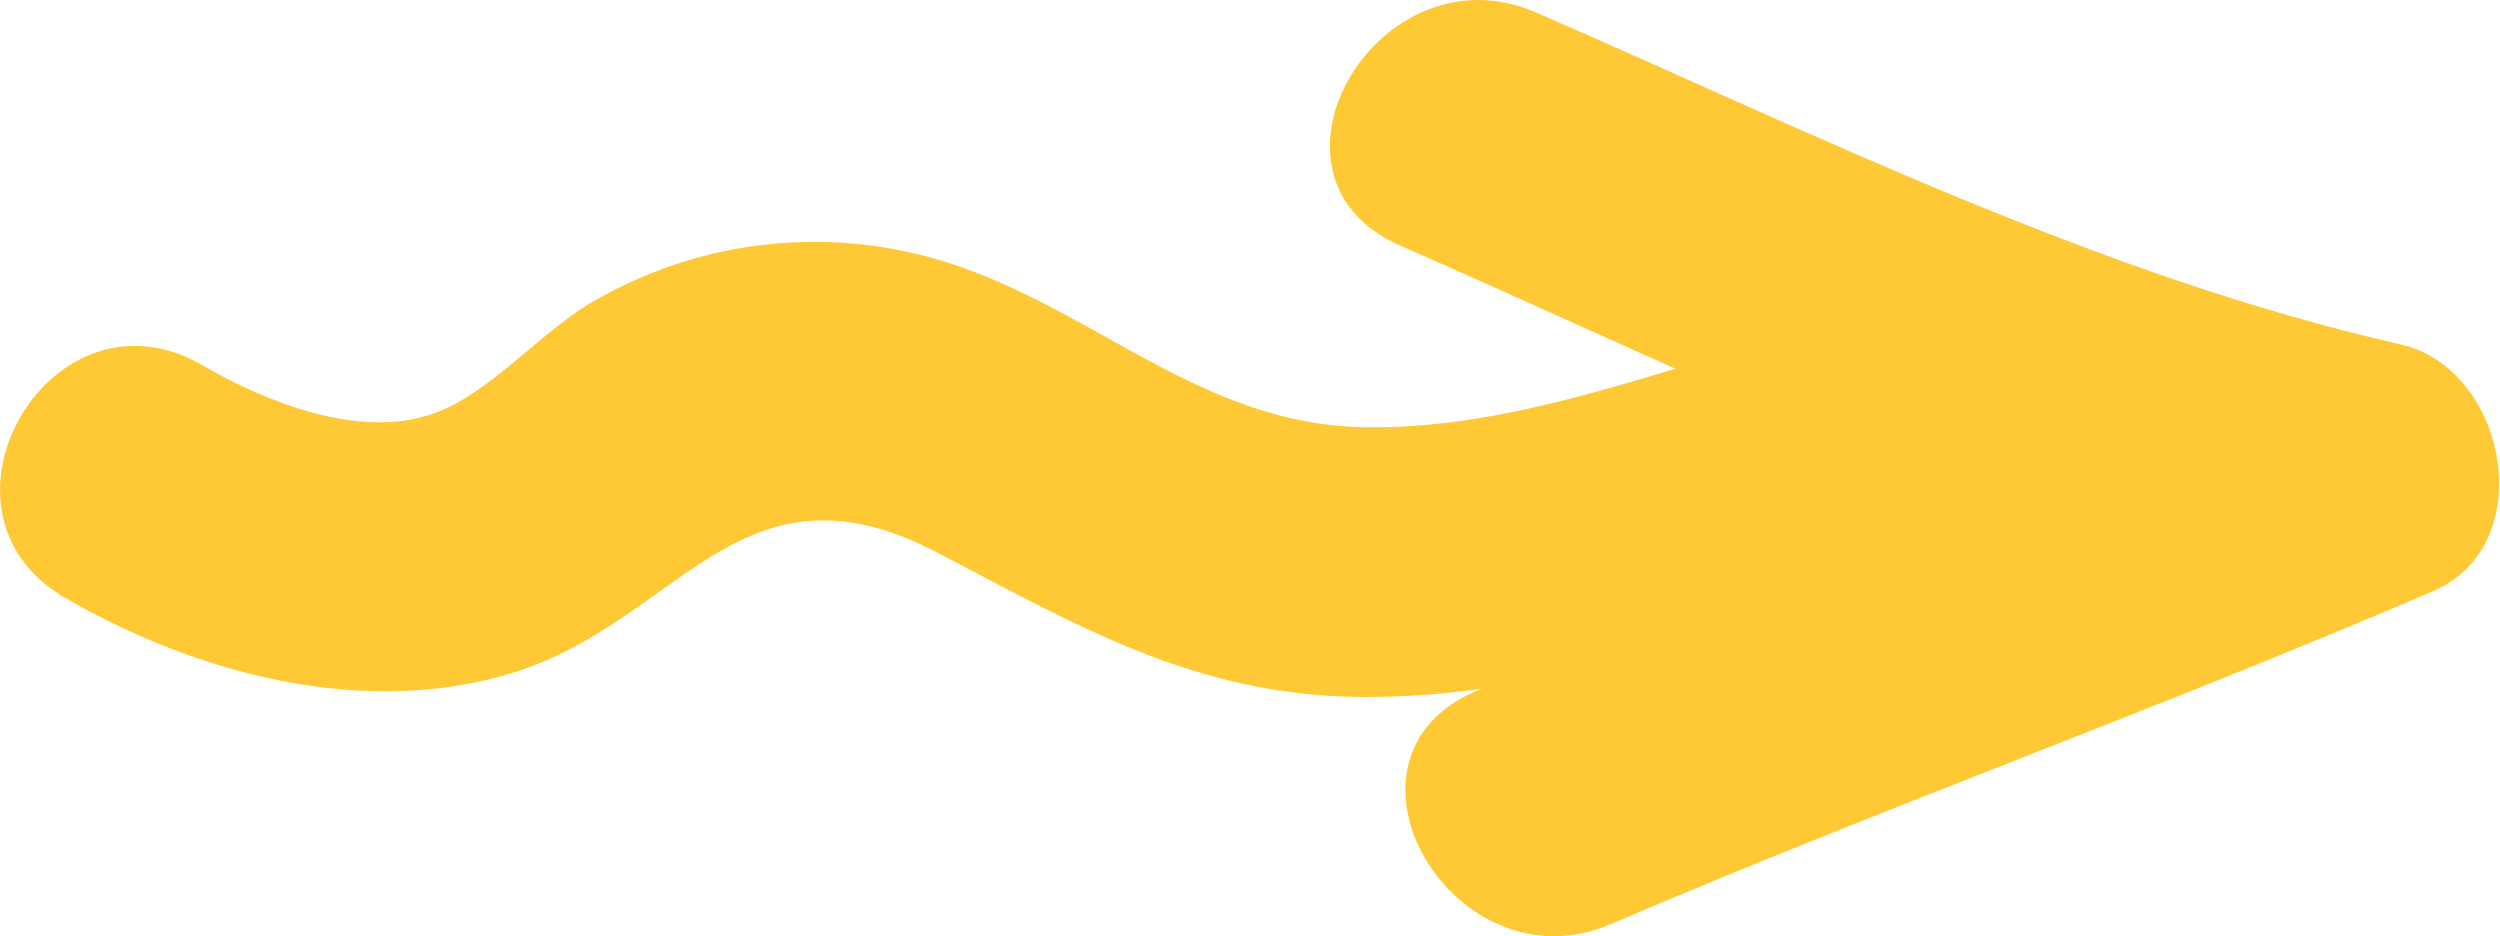
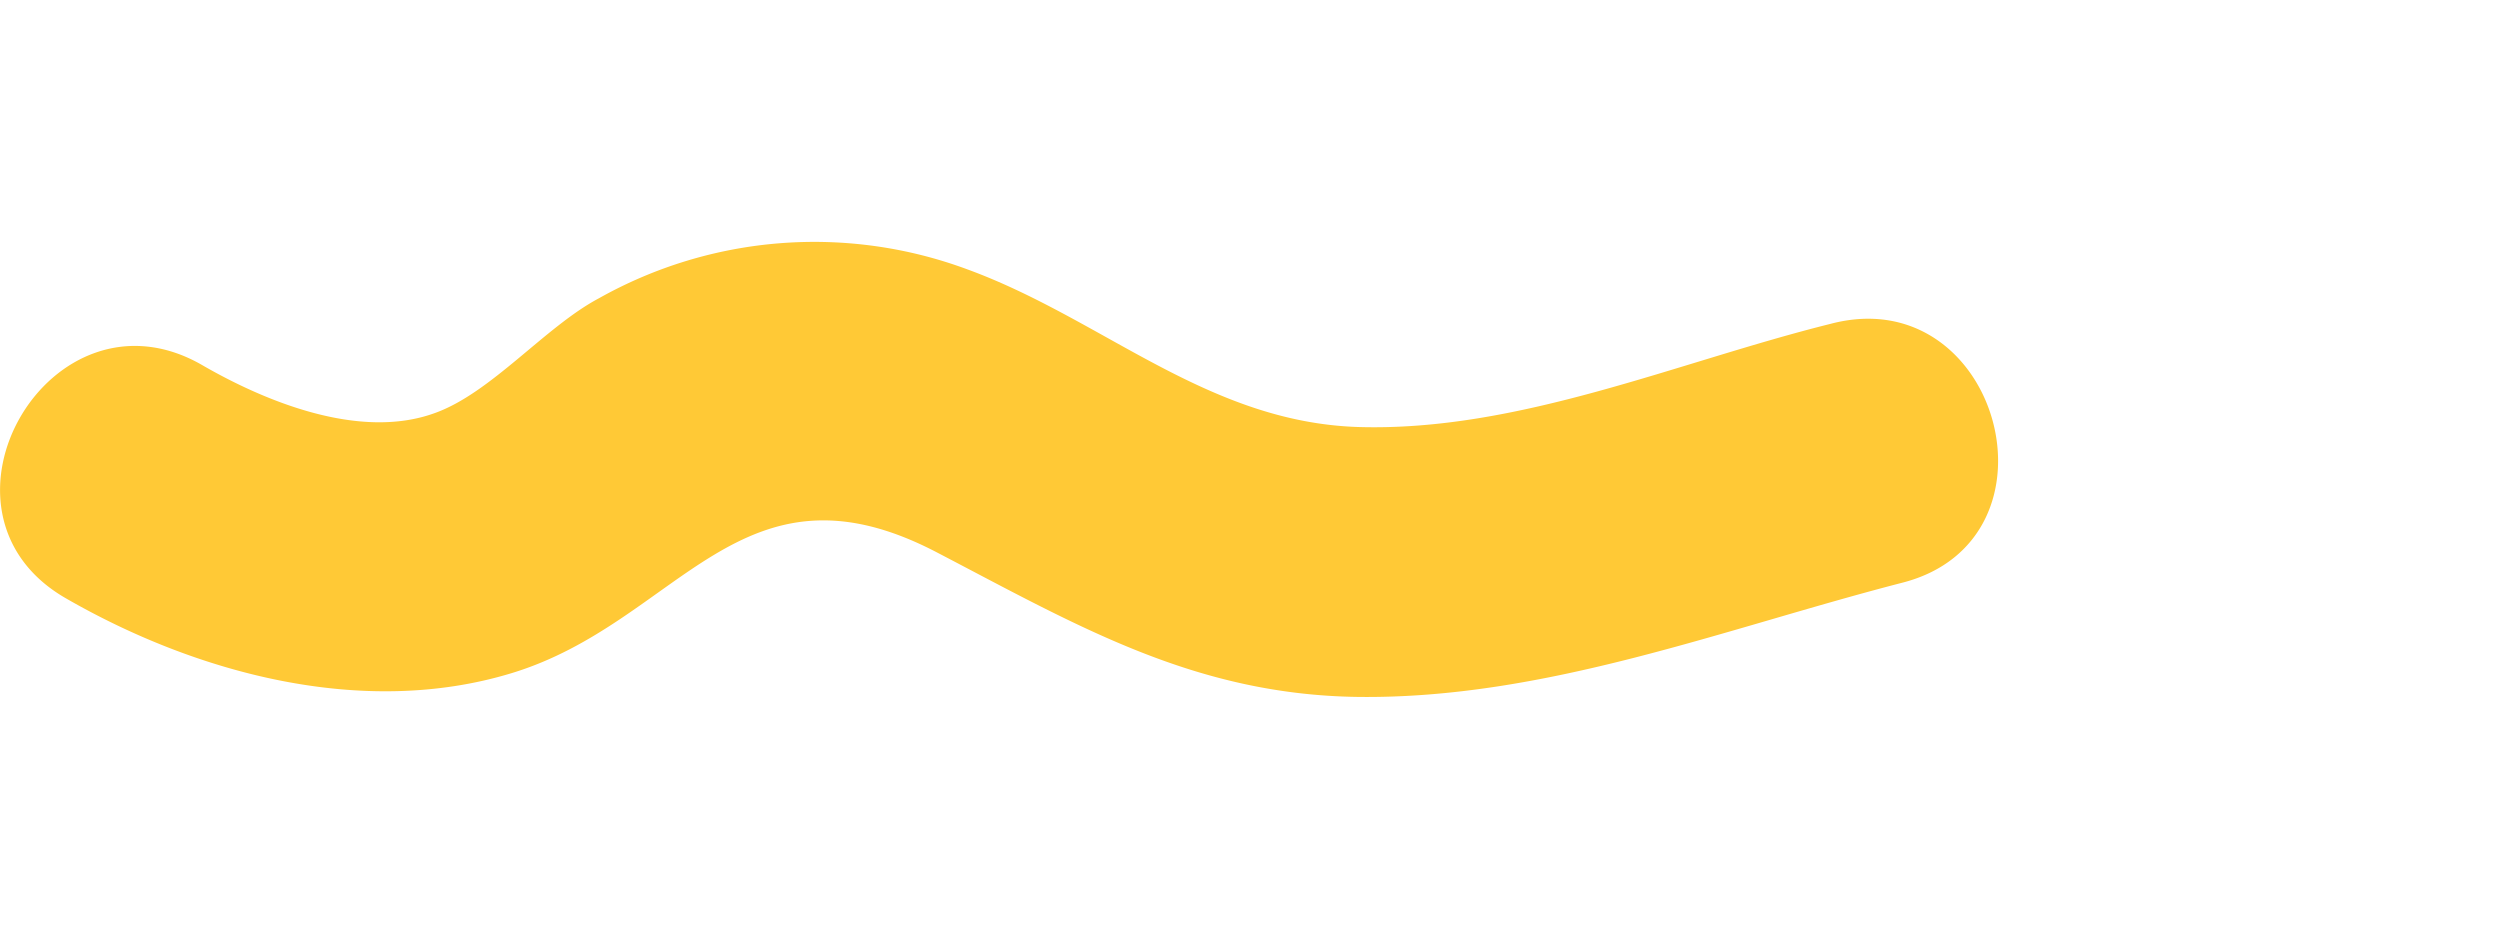
<svg xmlns="http://www.w3.org/2000/svg" viewBox="0 0 92.62 34.69">
  <defs>
    <style>.cls-1{fill:#ffc936;}</style>
  </defs>
  <g id="Layer_2" data-name="Layer 2">
    <g id="Layer_1-2" data-name="Layer 1">
-       <path class="cls-1" d="M51.88,9.1C63.05,14,74.38,19.7,86.32,22.41q-.58-4.57-1.19-9.14c-10.06,4.31-20.38,8-30.44,12.33-5.9,2.53-.81,11.14,5,8.63,10.07-4.31,20.38-8,30.45-12.33,4-1.71,2.74-8.25-1.2-9.14C77.85,10.24,67.33,5,56.93.47,51.09-2.09,46,6.53,51.88,9.1" />
      <path class="cls-1" d="M67.81,12C62.15,13.41,56.25,16,50.32,15.82c-5.6-.18-9.45-4-14.48-5.84a16.29,16.29,0,0,0-13.65,1.07c-2,1.06-4,3.52-6.1,4.26-2.77,1-6.26-.43-8.61-1.79-5.59-3.21-10.63,5.42-5.05,8.64,4.82,2.78,11,4.46,16.52,2.78,6.22-1.89,8.48-8.27,15.75-4.48,5.2,2.71,9.54,5.28,15.62,5.36,6.94.08,13.53-2.52,20.15-4.23C76.7,20,74.06,10.34,67.81,12" />
    </g>
  </g>
</svg>